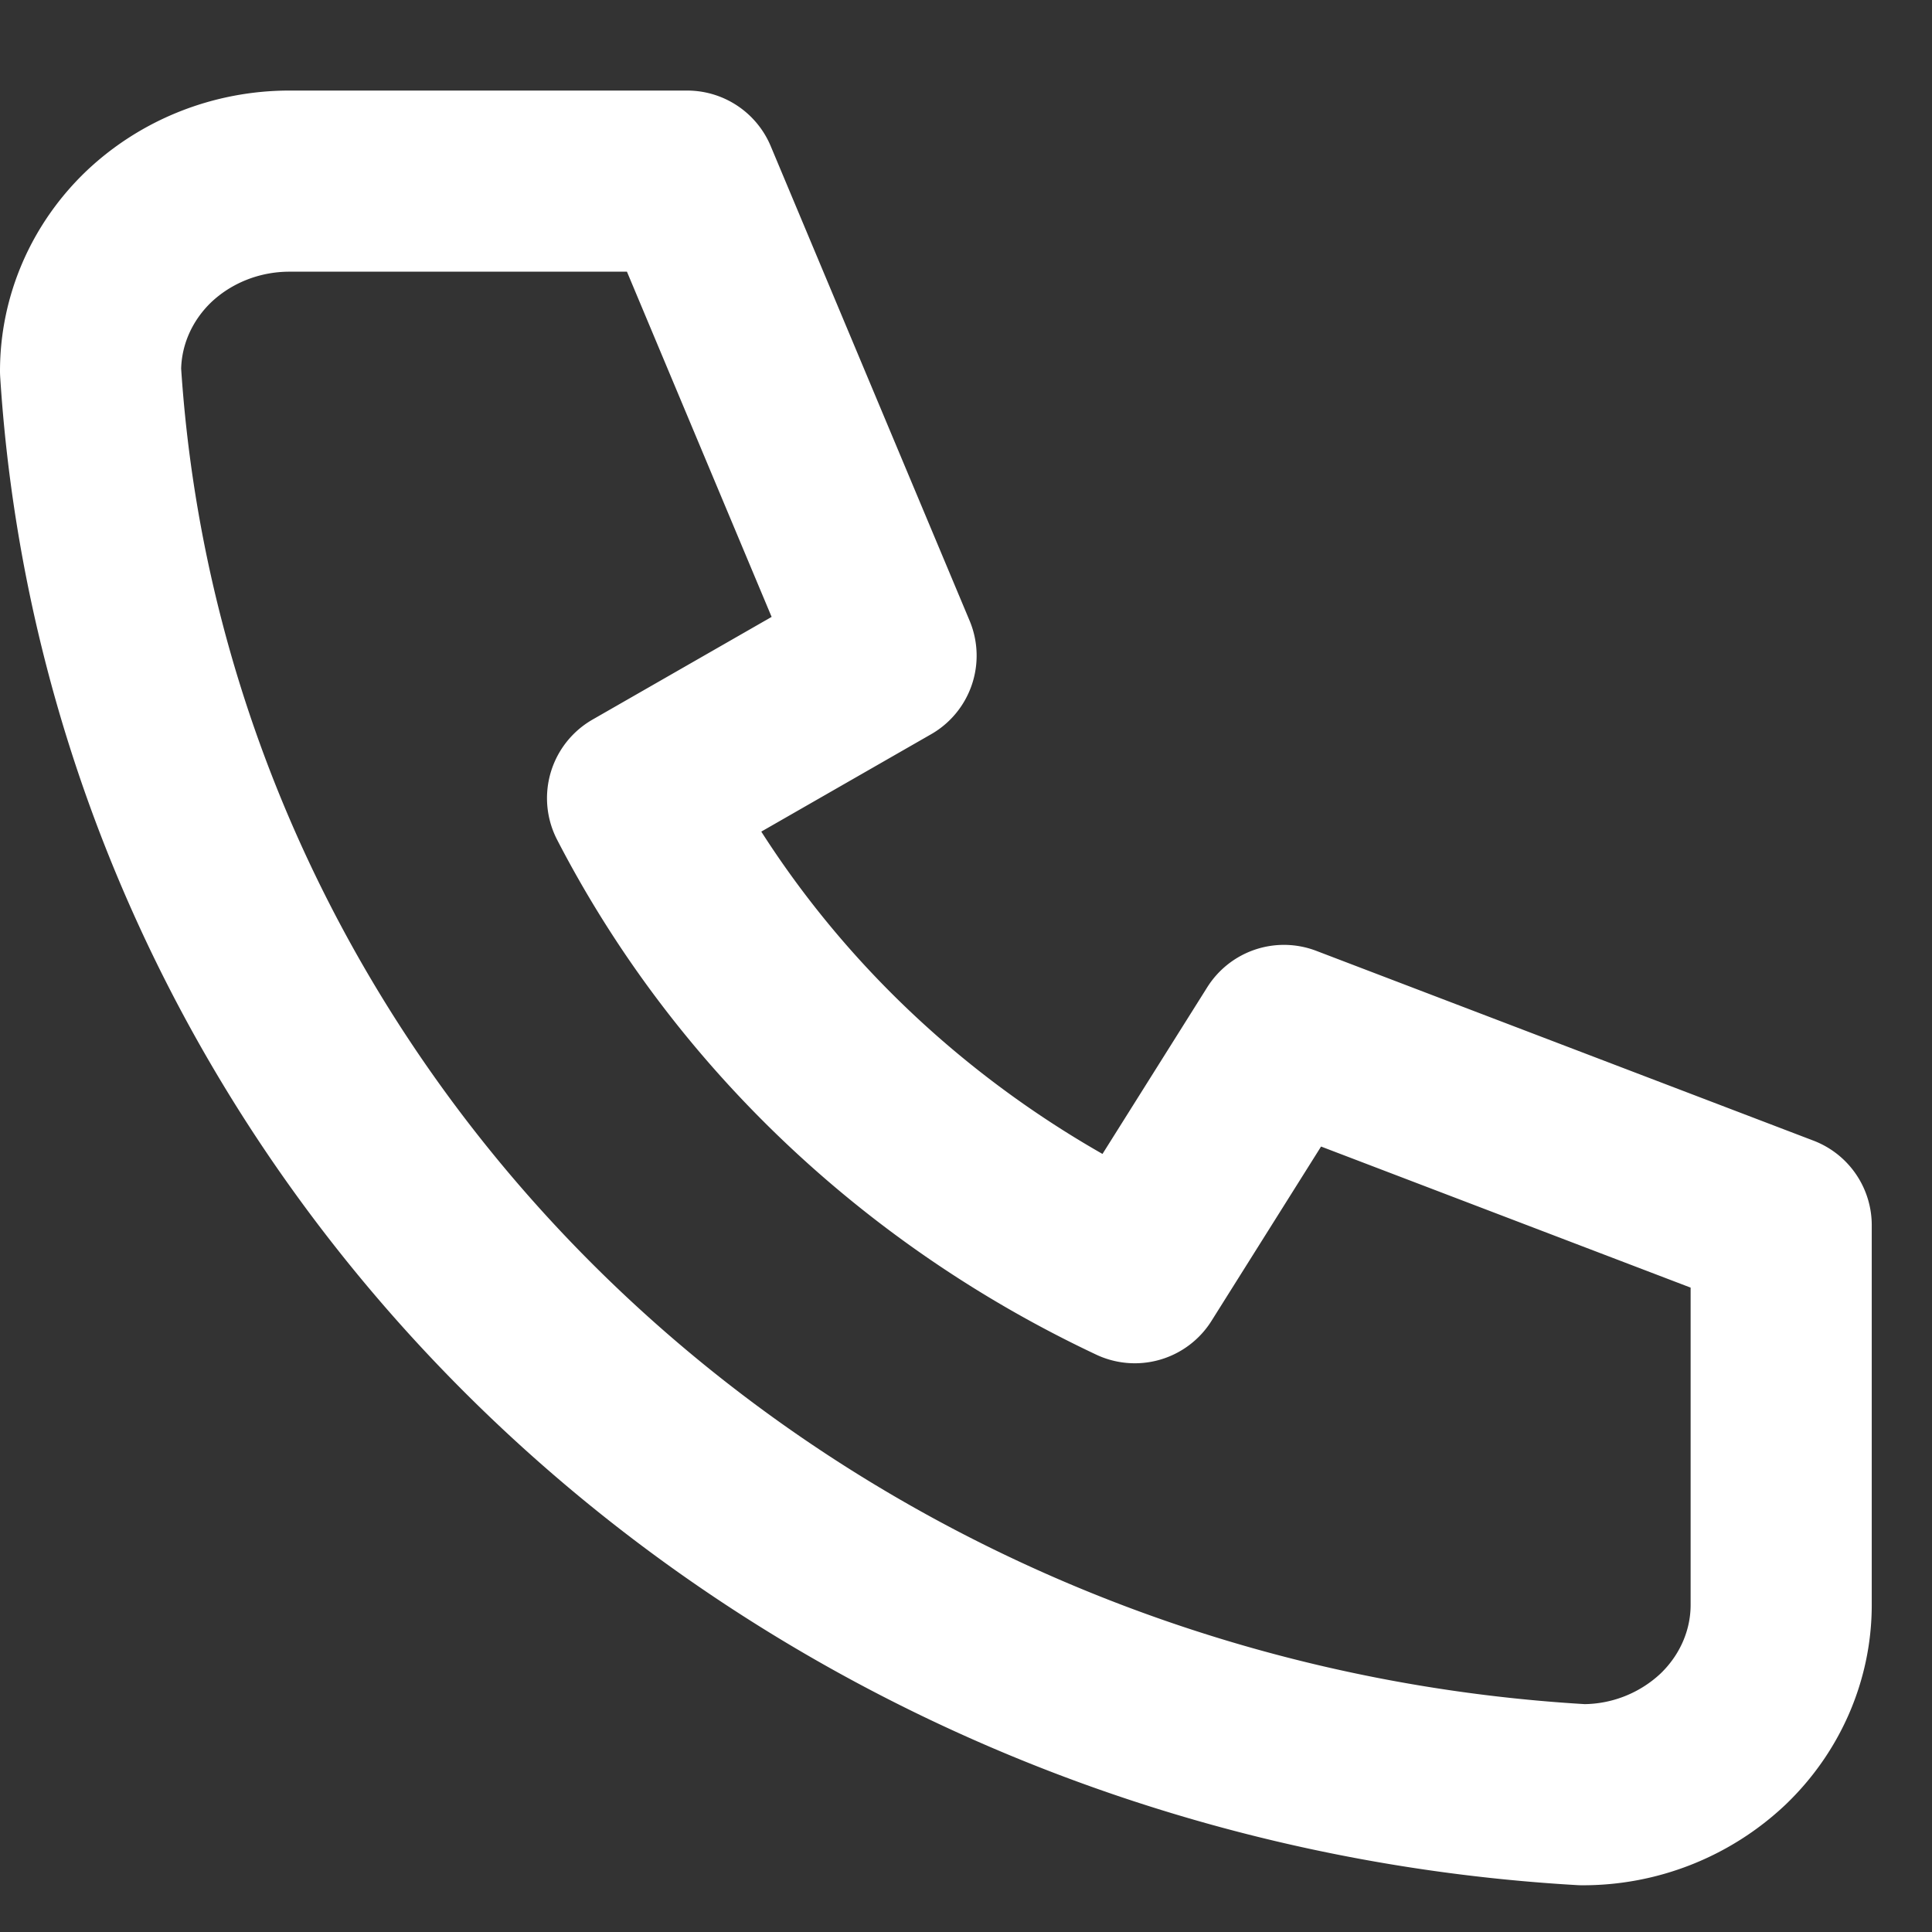
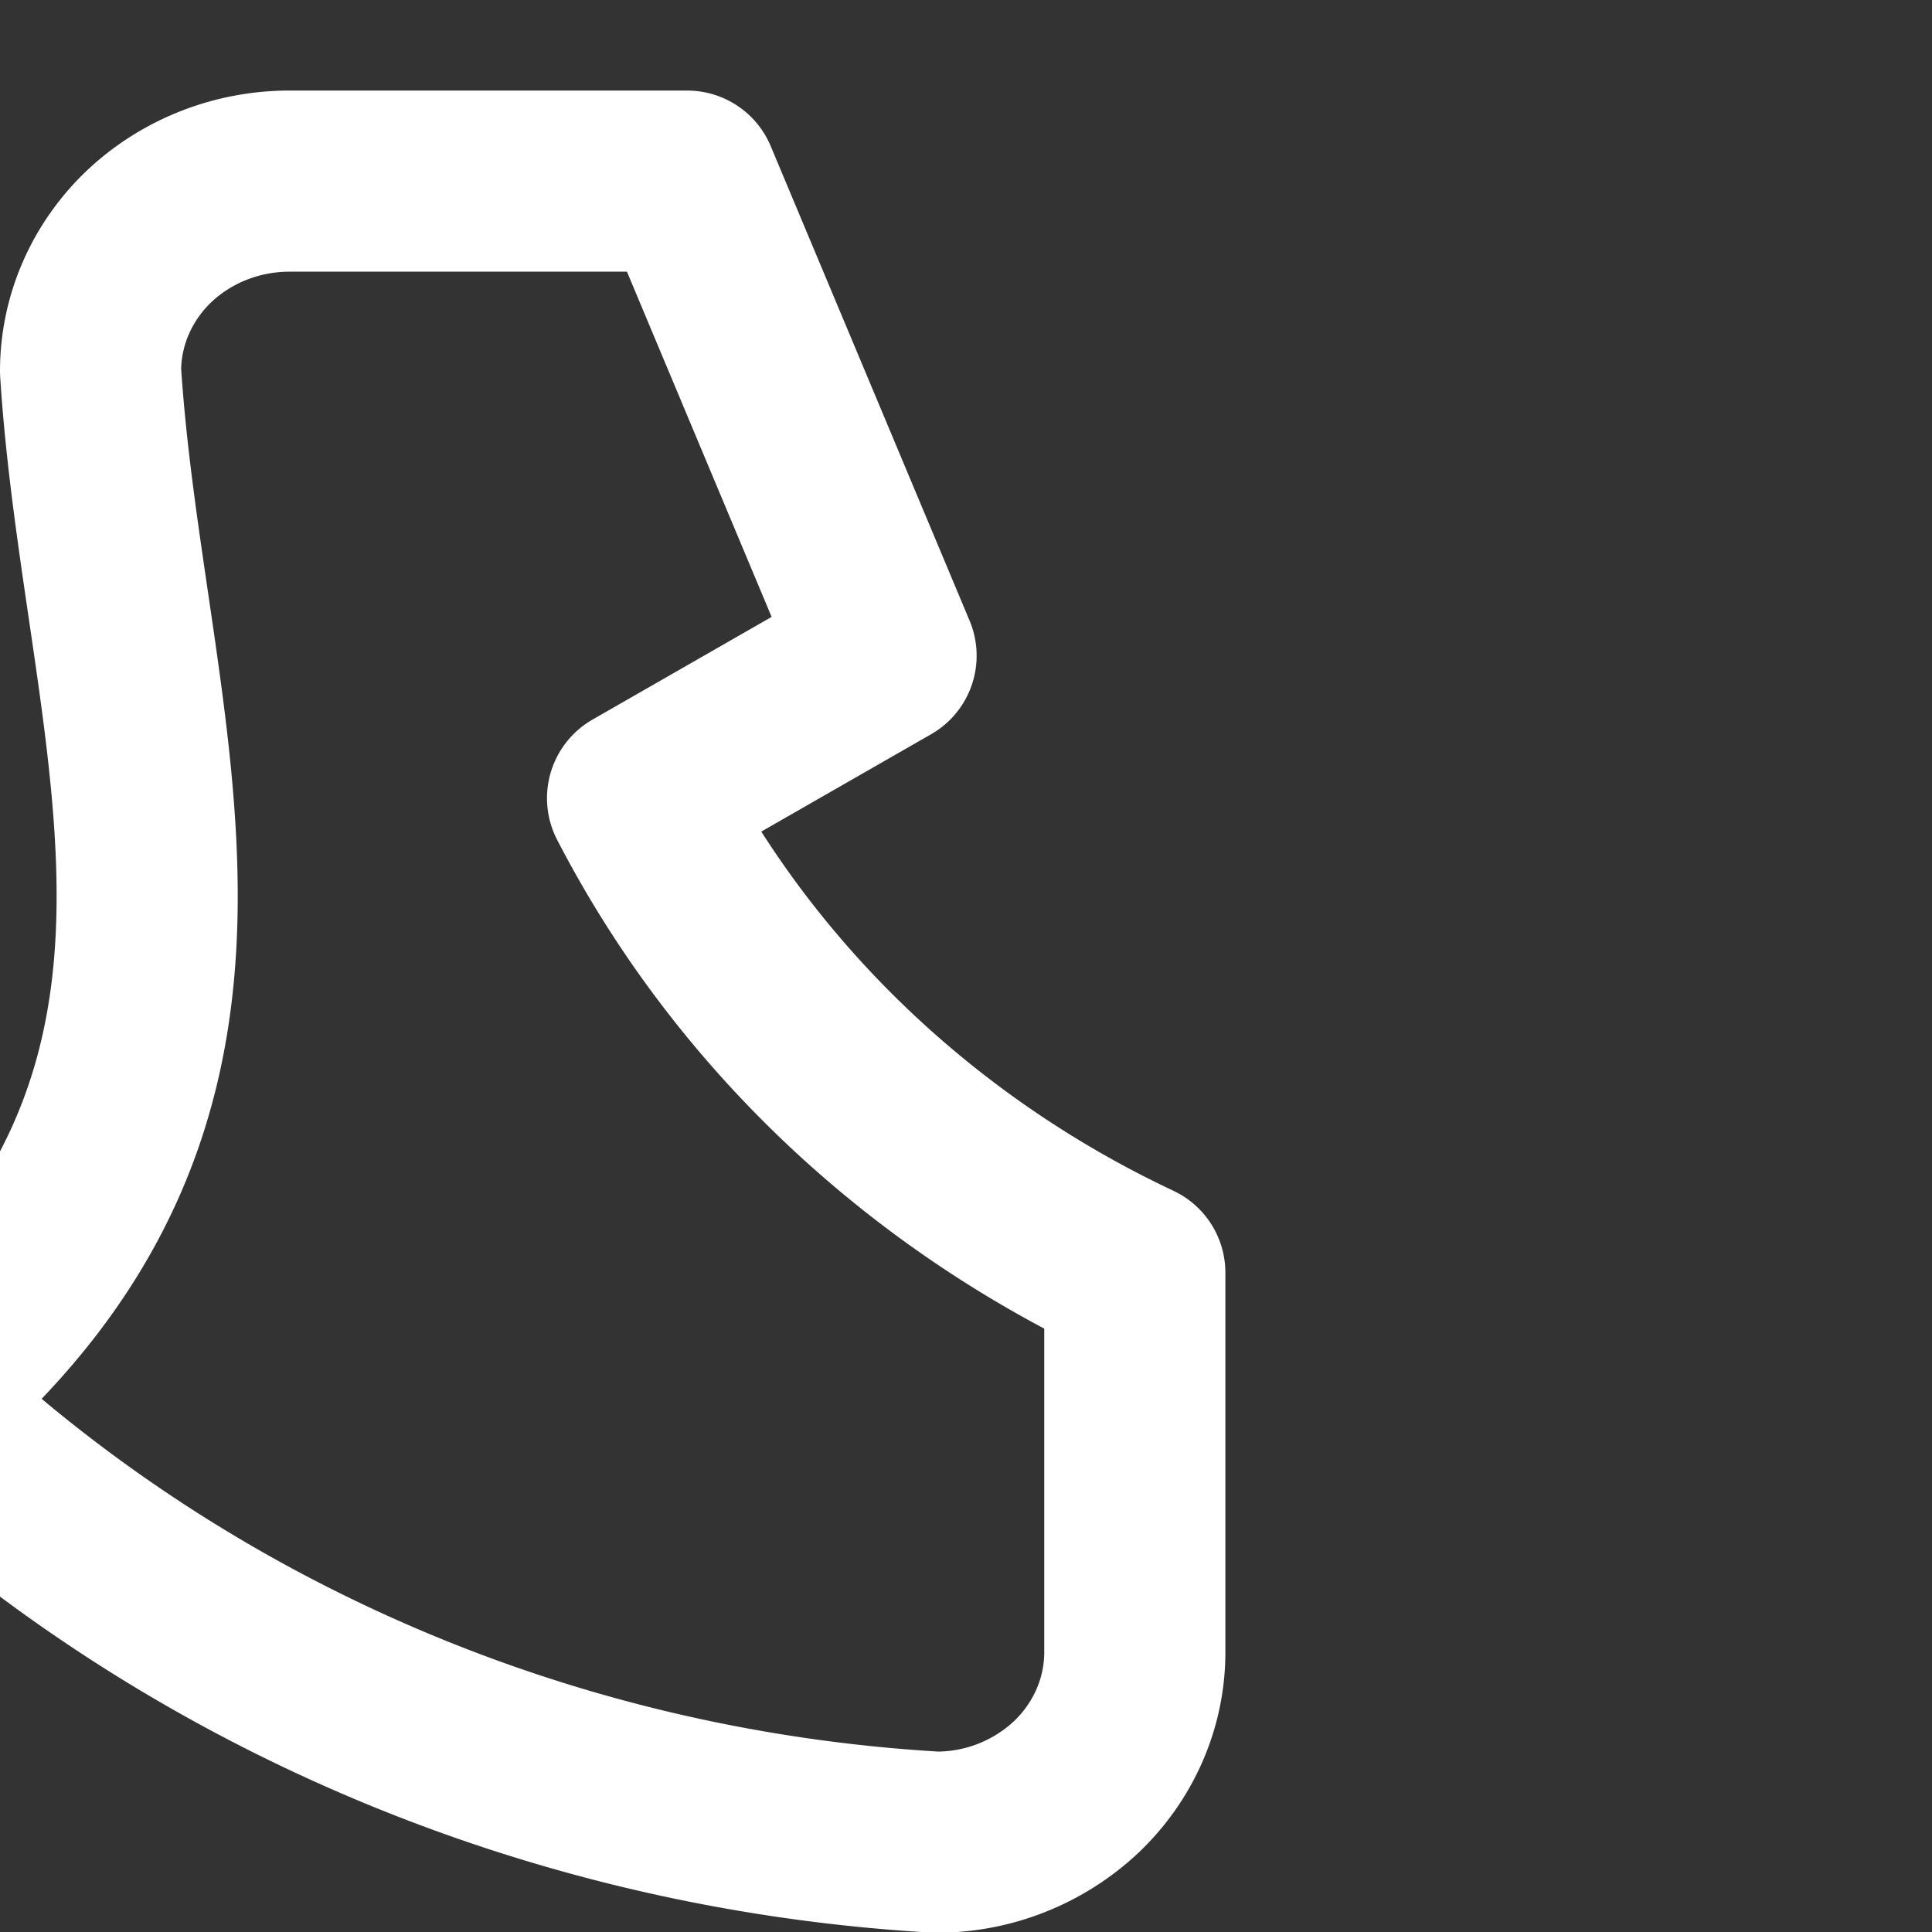
<svg xmlns="http://www.w3.org/2000/svg" width="16" height="16" fill="none">
  <rect width="100%" height="100%" fill="#333333" stroke="none" />
-   <path d="M2.397 1.5h3.294l1.647 3.93L5.28 6.61c.882 1.707 2.33 3.088 4.118 3.93l1.235-1.965 4.118 1.572v3.144c0 .417-.174.817-.482 1.112a1.69 1.69 0 01-1.165.46c-3.212-.186-6.242-1.488-8.518-3.66C2.309 9.03.945 6.139.75 3.073c0-.418.174-.818.482-1.113.31-.294.728-.46 1.165-.46z" stroke="#fff" stroke-width="1.5" stroke-linecap="round" stroke-linejoin="round" />
+   <path d="M2.397 1.5h3.294l1.647 3.93L5.28 6.61c.882 1.707 2.33 3.088 4.118 3.93v3.144c0 .417-.174.817-.482 1.112a1.69 1.69 0 01-1.165.46c-3.212-.186-6.242-1.488-8.518-3.66C2.309 9.03.945 6.139.75 3.073c0-.418.174-.818.482-1.113.31-.294.728-.46 1.165-.46z" stroke="#fff" stroke-width="1.5" stroke-linecap="round" stroke-linejoin="round" />
</svg>